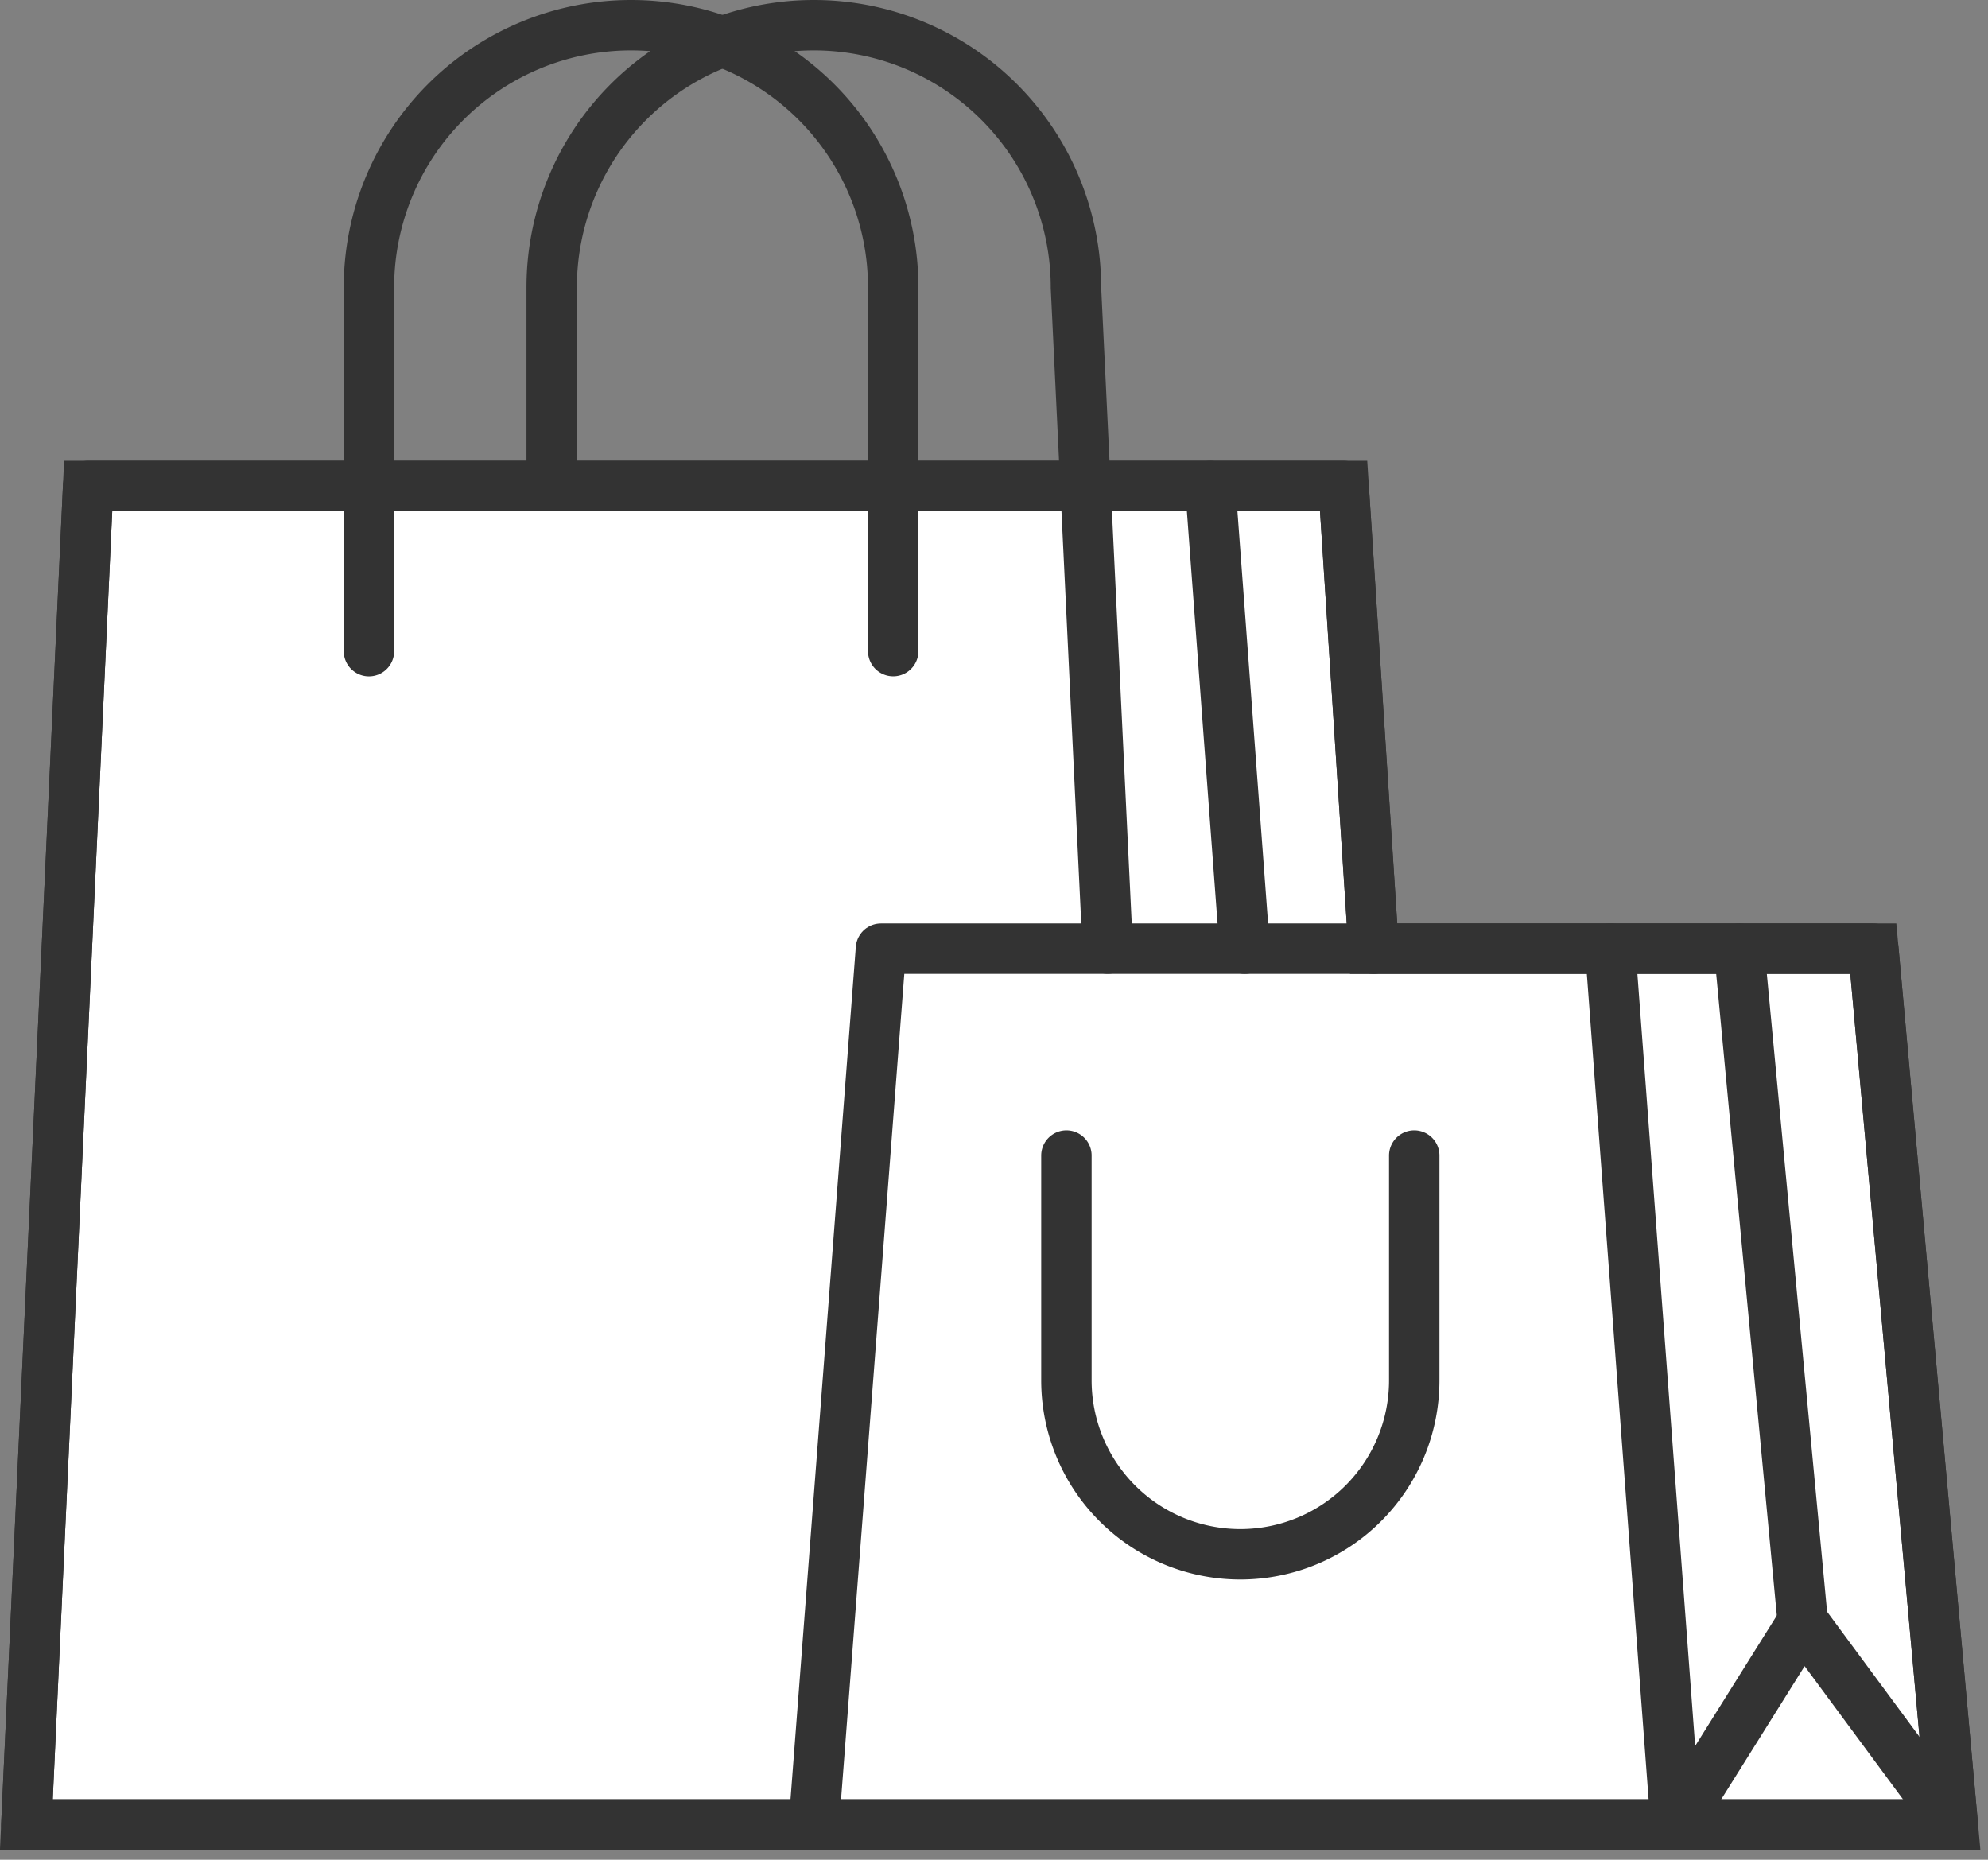
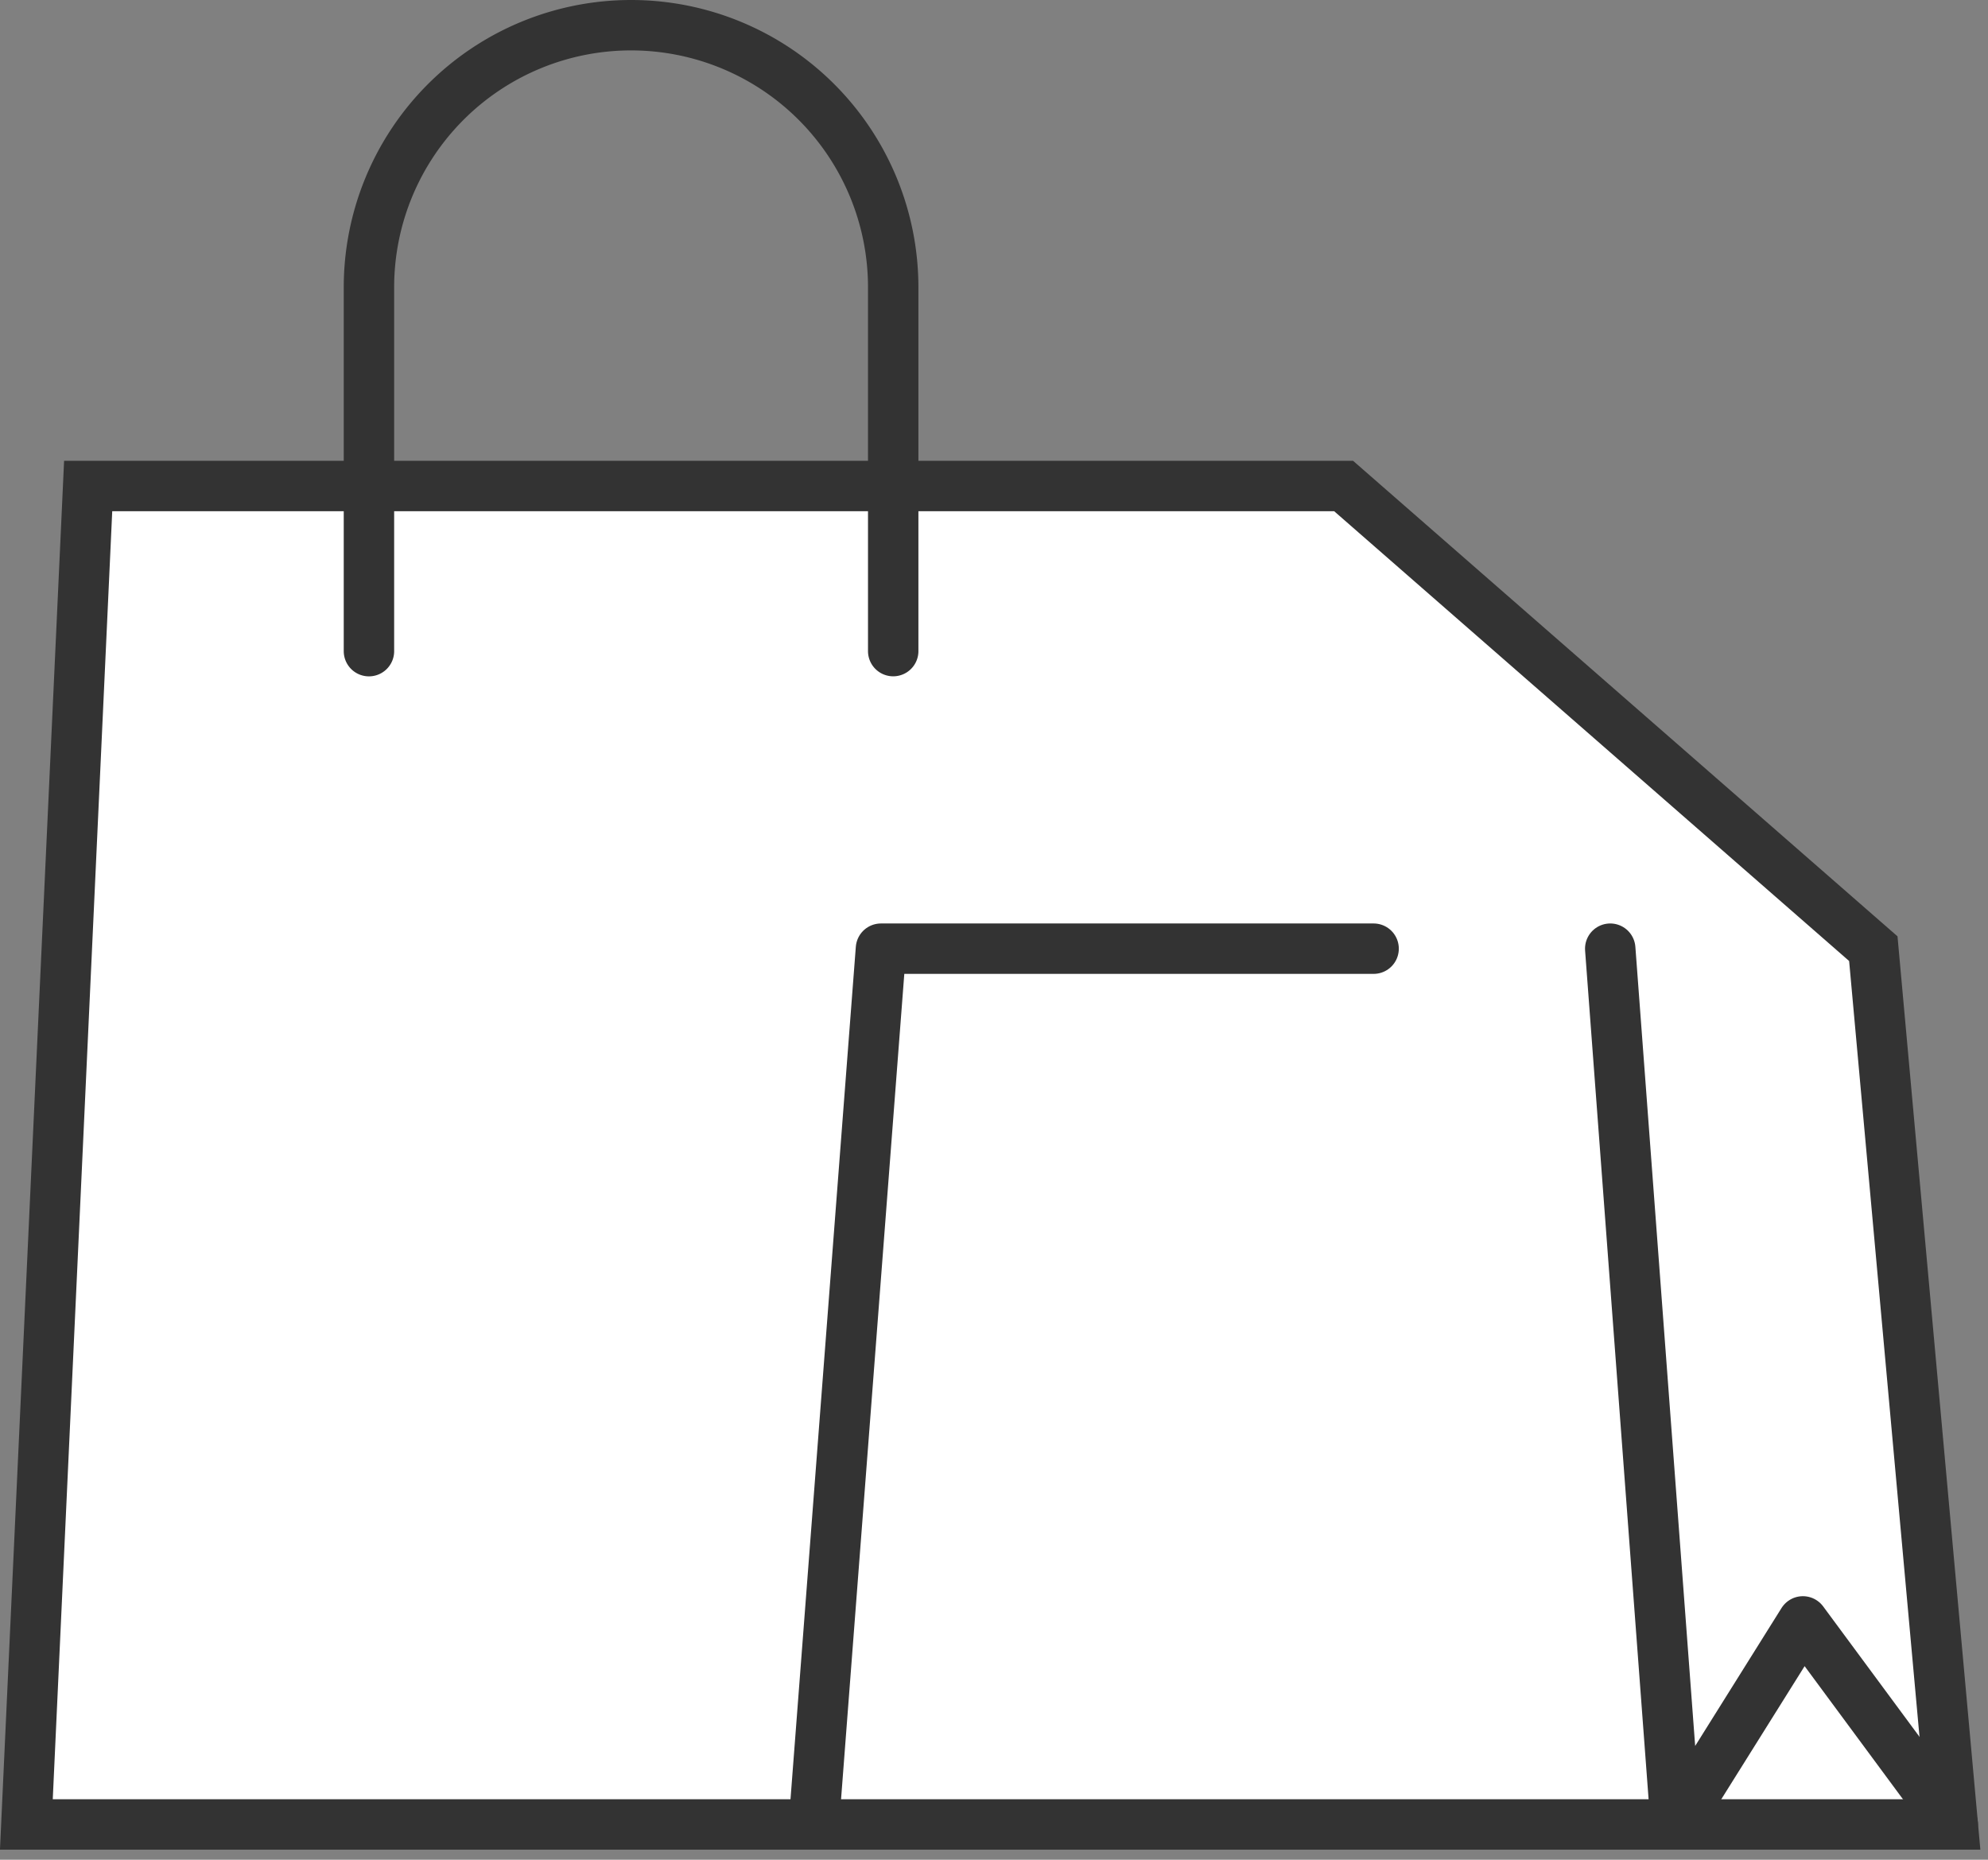
<svg xmlns="http://www.w3.org/2000/svg" width="39.437" height="36.892" viewBox="0 0 39.437 36.892">
  <rect x="0" y="0" width="39.437" height="36.892" fill="#808080" stroke="none" />
  <g id="Group_14138" data-name="Group 14138" transform="translate(-786.977 -480)">
-     <path id="Path_29629" data-name="Path 29629" d="M1.726,8.2.5,34.751H38.715L37.139,17.378H27.226L26.631,8.2Z" transform="translate(787 481.441)" fill="#fff" stroke="#333" stroke-width="1" />
-     <path id="Path_29630" data-name="Path 29630" d="M1.726,8.2.5,34.752H38.715L37.139,17.378H27.226L26.631,8.2Z" transform="translate(787 481.441)" fill="none" stroke="#333" stroke-linecap="round" stroke-linejoin="round" stroke-width="1" />
+     <path id="Path_29629" data-name="Path 29629" d="M1.726,8.2.5,34.751H38.715L37.139,17.378L26.631,8.2Z" transform="translate(787 481.441)" fill="#fff" stroke="#333" stroke-width="1" />
    <path id="Path_29631" data-name="Path 29631" d="M24.763,15.931H14.99L13.659,33.3" transform="translate(789.463 482.888)" fill="none" stroke="#333" stroke-linecap="round" stroke-linejoin="round" stroke-width="1" />
    <path id="Path_29632" data-name="Path 29632" d="M6.224,12.917V5.7a5.2,5.2,0,0,1,10.4,0v7.216" transform="translate(788.072 480)" fill="none" stroke="#333" stroke-linecap="round" stroke-linejoin="round" stroke-width="1" />
-     <path id="Path_29633" data-name="Path 29633" d="M9.278,9.643V5.7a5.2,5.2,0,1,1,10.4,0l.63,13.117" transform="translate(788.643 480)" fill="none" stroke="#333" stroke-linecap="round" stroke-linejoin="round" stroke-width="1" />
-     <line id="Line_2561" data-name="Line 2561" x2="0.683" y2="9.177" transform="translate(810.986 489.642)" fill="none" stroke="#333" stroke-linecap="round" stroke-linejoin="round" stroke-width="1" />
-     <path id="Path_29634" data-name="Path 29634" d="M24.779,19.388v4.46a3.45,3.45,0,1,1-6.9,0v-4.46" transform="translate(790.253 483.535)" fill="none" stroke="#333" stroke-linecap="round" stroke-linejoin="round" stroke-width="1" />
    <path id="Path_29635" data-name="Path 29635" d="M26.966,15.931l1.3,17.373,2.522-4.028L33.761,33.3" transform="translate(791.954 482.888)" fill="none" stroke="#333" stroke-linecap="round" stroke-linejoin="round" stroke-width="1" />
-     <line id="Line_2562" data-name="Line 2562" x1="1.261" y1="13.345" transform="translate(821.477 498.82)" fill="none" stroke="#333" stroke-linecap="round" stroke-linejoin="round" stroke-width="1" />
  </g>
</svg>